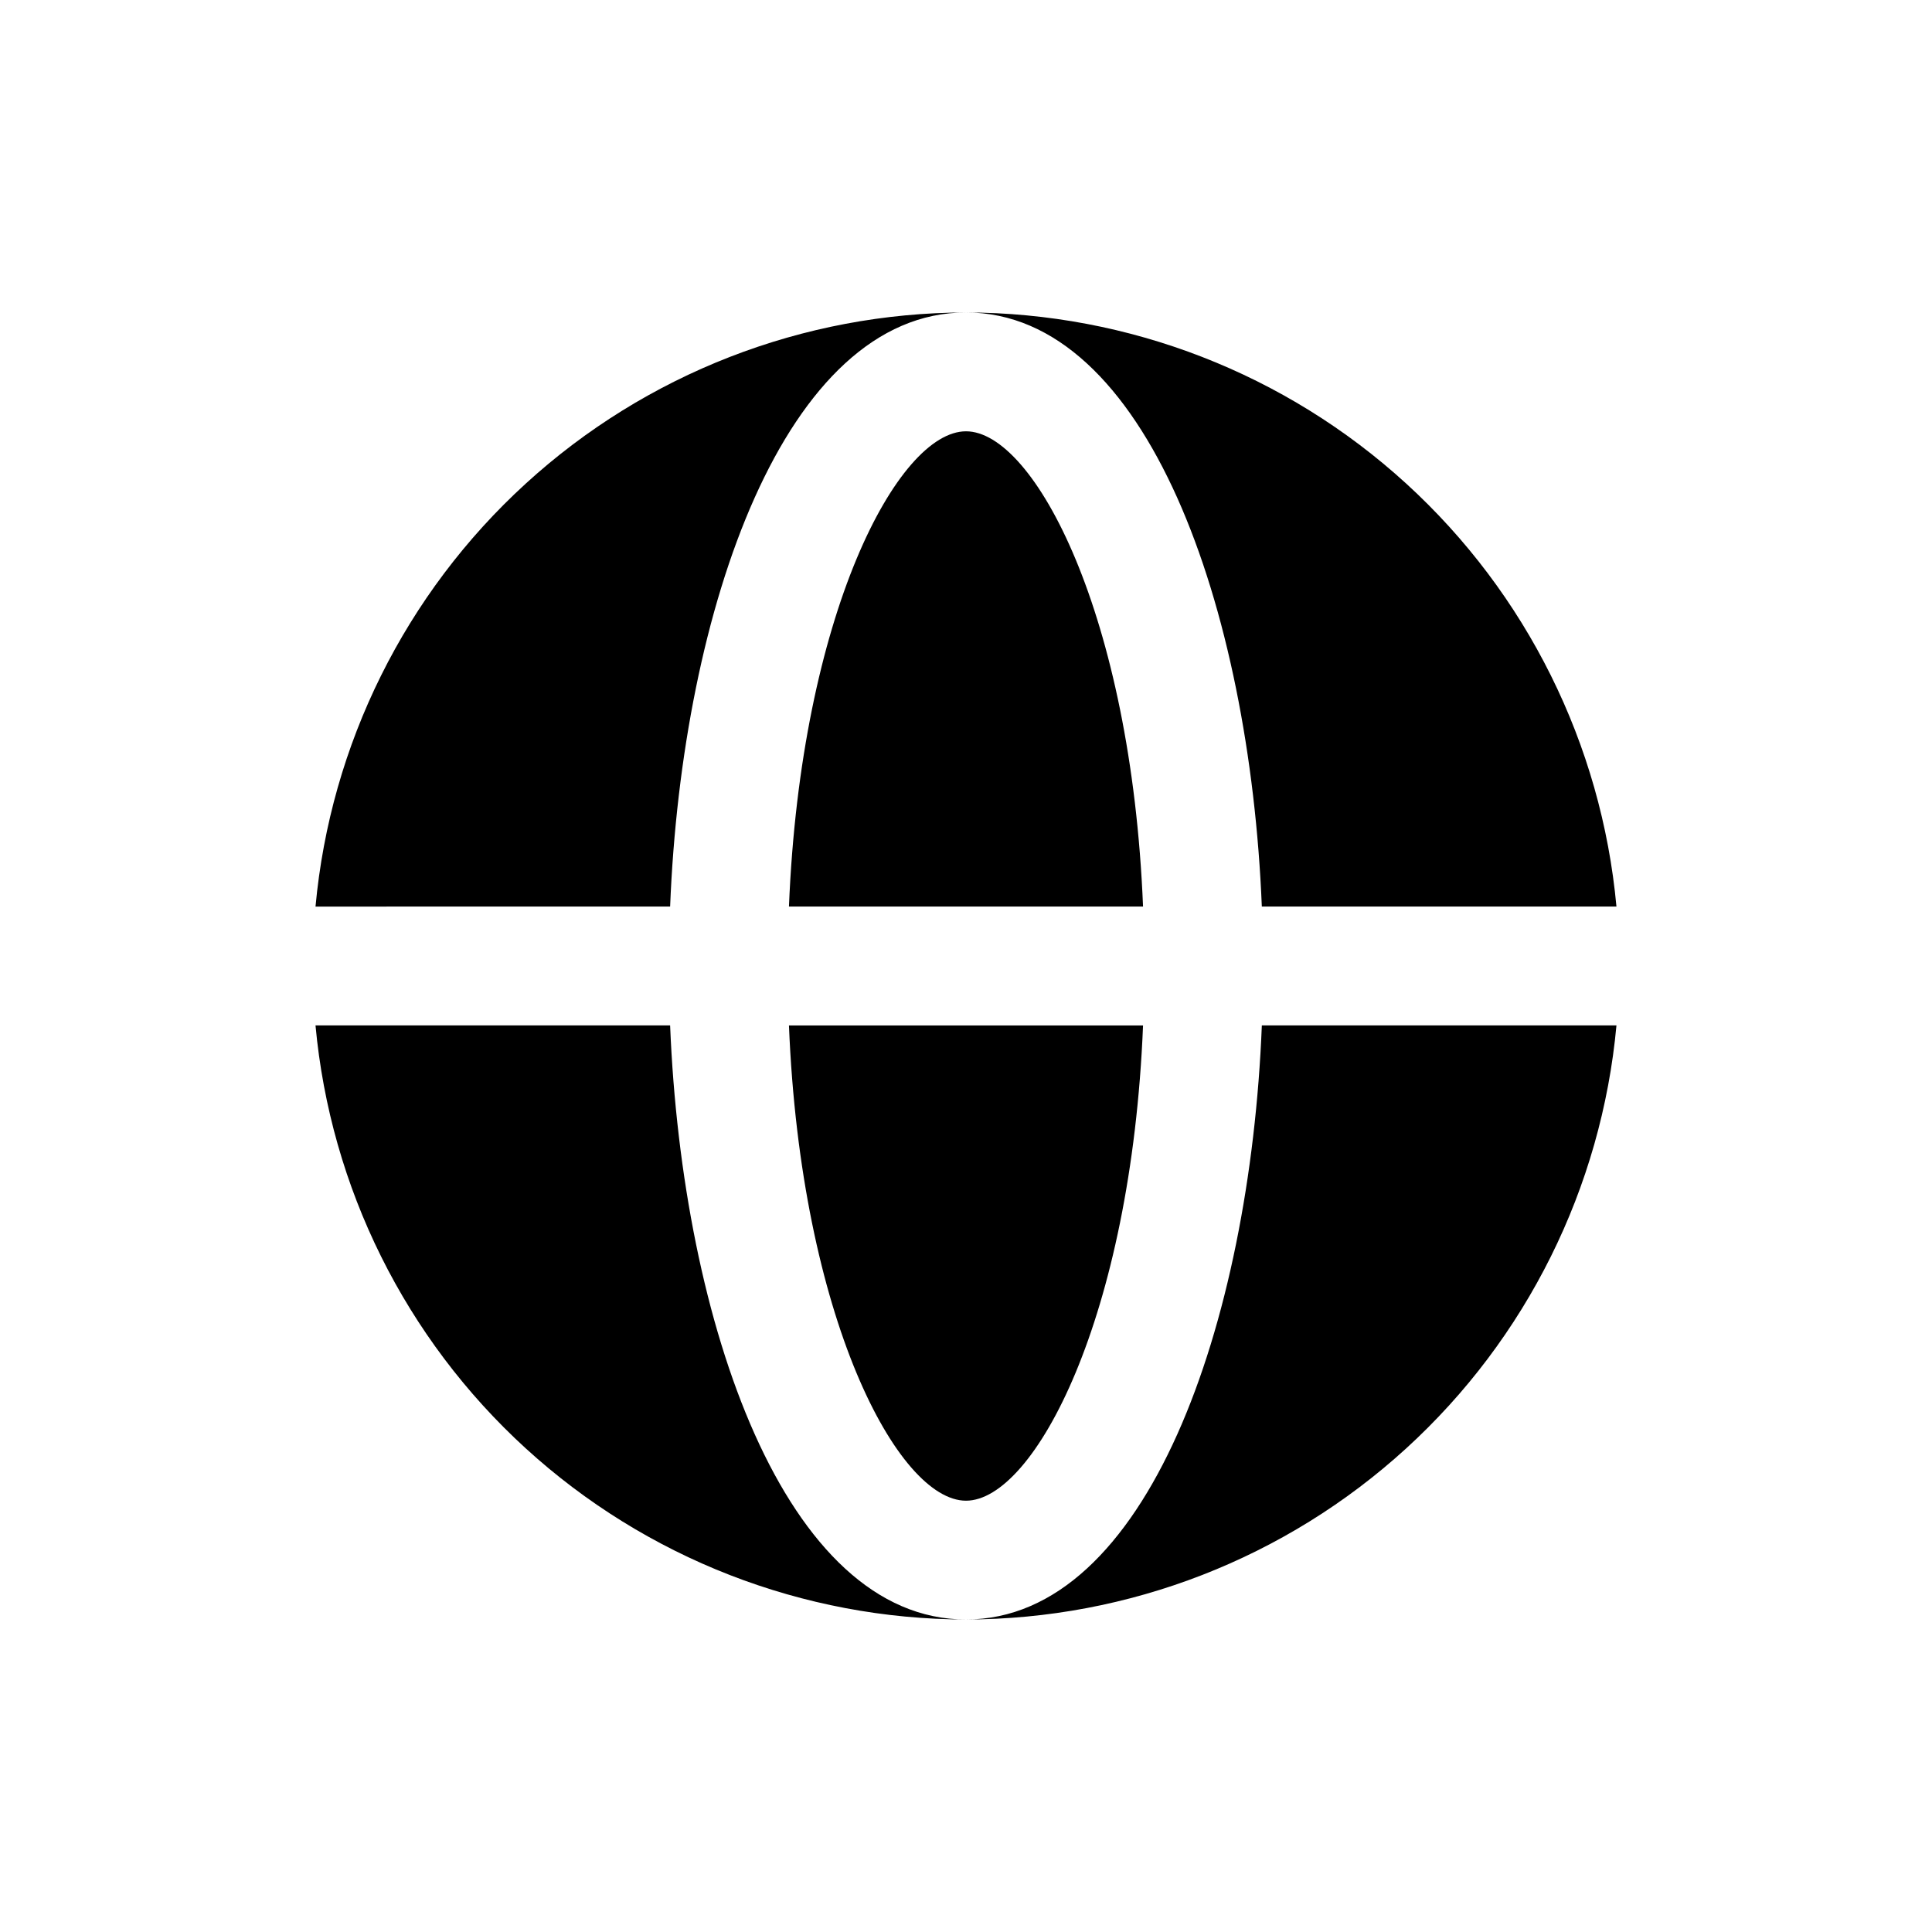
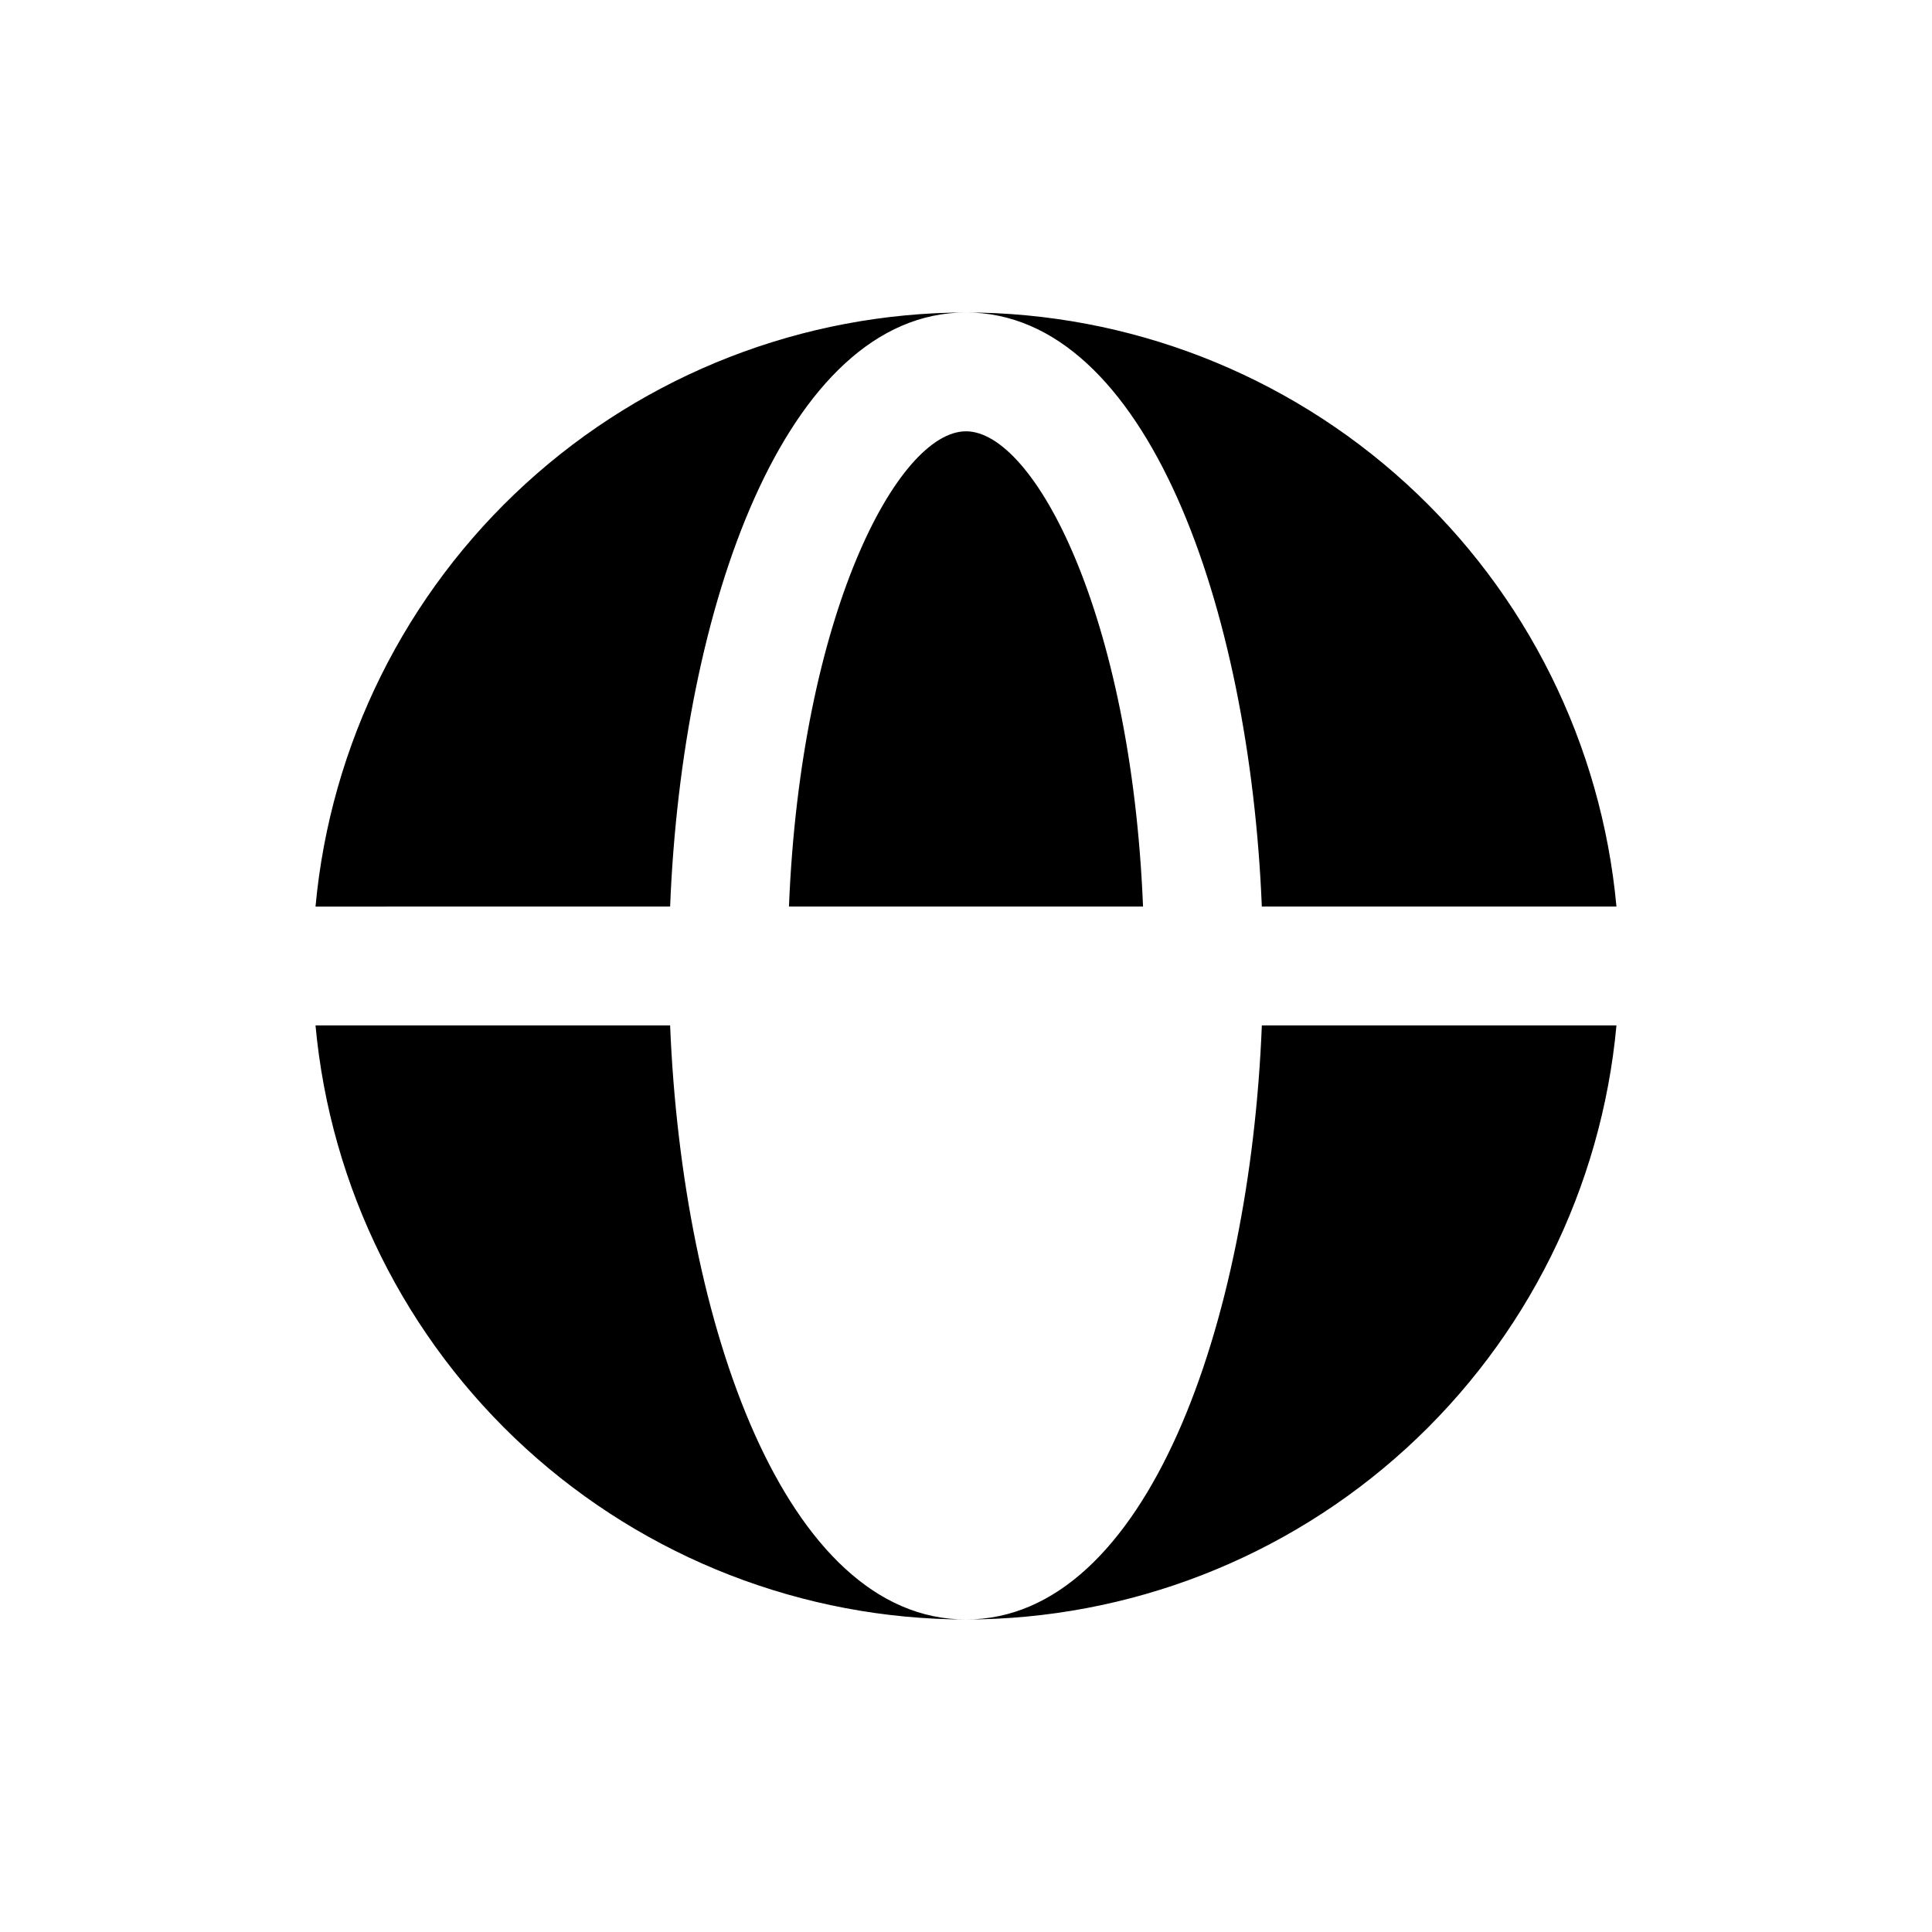
<svg xmlns="http://www.w3.org/2000/svg" fill="#000000" width="800px" height="800px" version="1.1" viewBox="144 144 512 512">
  <g>
    <path d="m400 258.3c-18.074 0-43.785 48.555-46.918 125.95h93.836c-3.137-77.398-28.844-125.95-46.918-125.95z" />
    <path d="m321.59 384.25c3.148-79.004 30.449-157.44 78.406-157.44-43.184 0.059-84.785 16.23-116.67 45.352-31.883 29.121-51.75 69.09-55.711 112.09z" />
    <path d="m478.4 384.25h93.977c-3.961-43-23.828-82.969-55.711-112.09-31.883-29.121-73.488-45.293-116.67-45.352 47.953 0 75.191 78.438 78.402 157.44z" />
    <path d="m478.4 415.74c-3.148 79.004-30.449 157.44-78.406 157.44h0.004c43.18-0.059 84.785-16.23 116.67-45.352 31.883-29.117 51.75-69.09 55.711-112.09z" />
-     <path d="m400 541.7c18.074 0 43.785-48.555 46.918-125.95h-93.836c3.133 77.398 28.844 125.95 46.918 125.95z" />
    <path d="m321.59 415.74h-93.977c3.961 43 23.828 82.973 55.711 112.09 31.887 29.121 73.488 45.293 116.67 45.352-47.957 0-75.195-78.438-78.406-157.44z" />
  </g>
</svg>